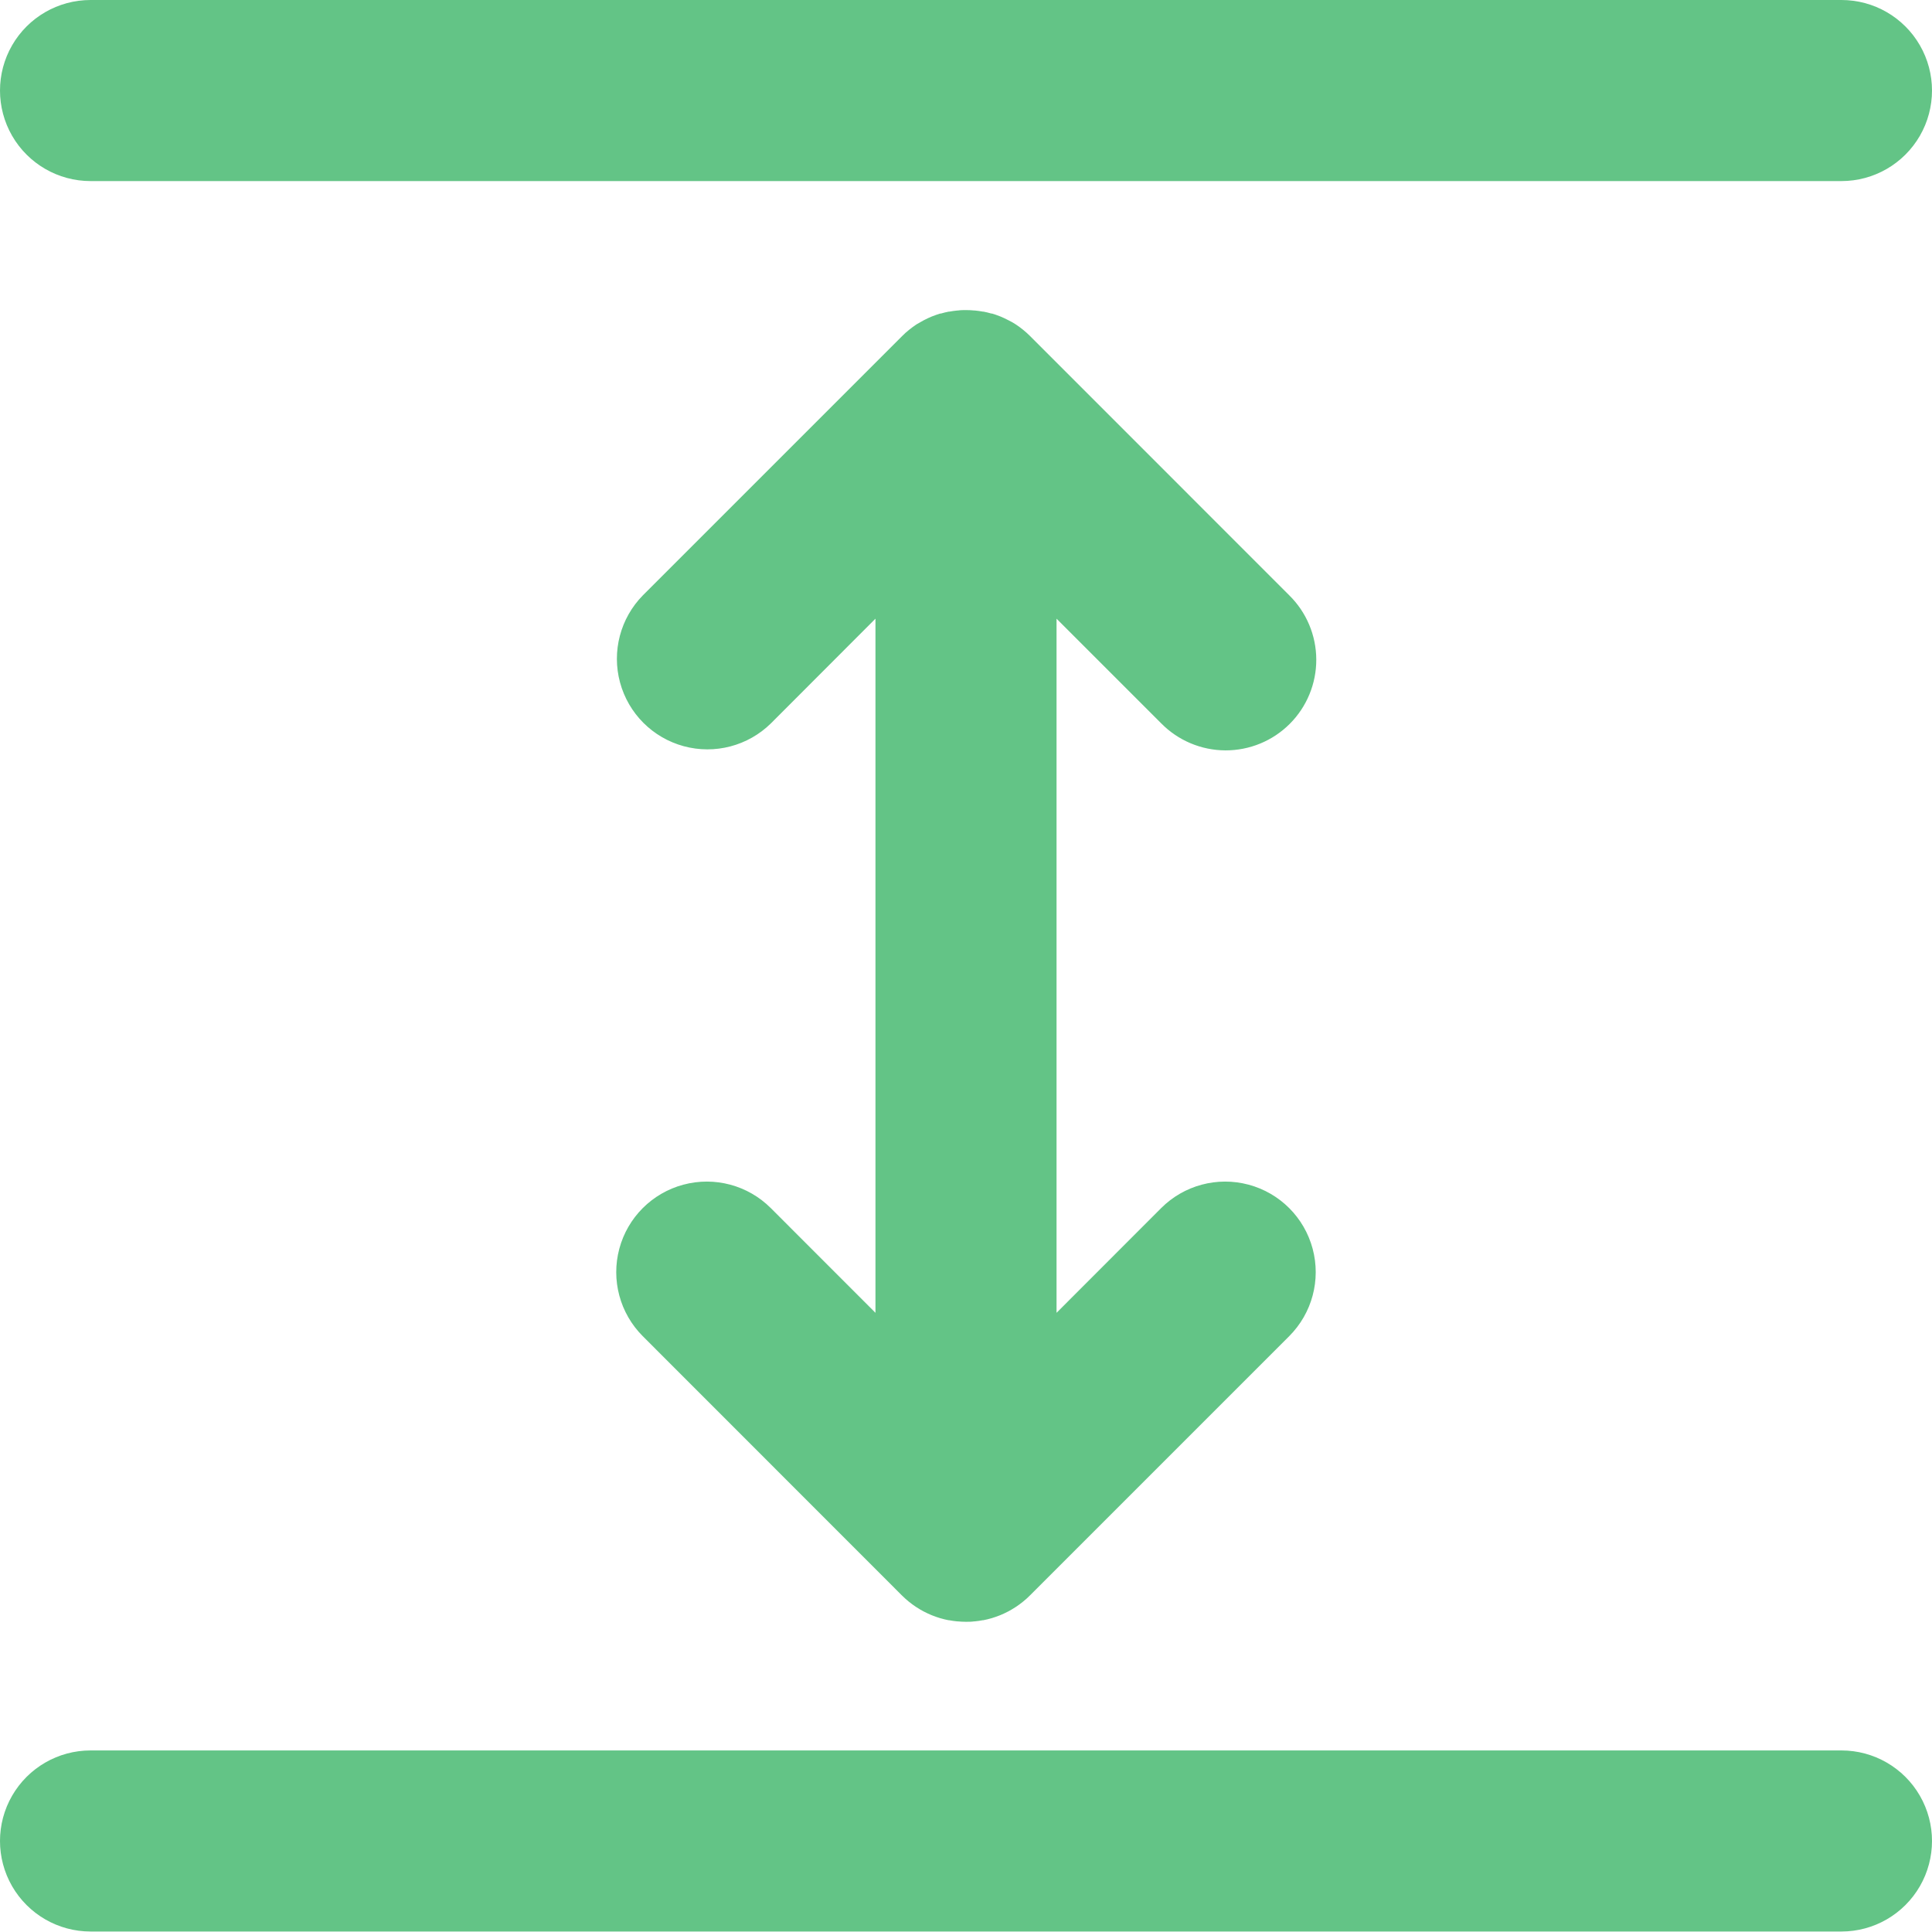
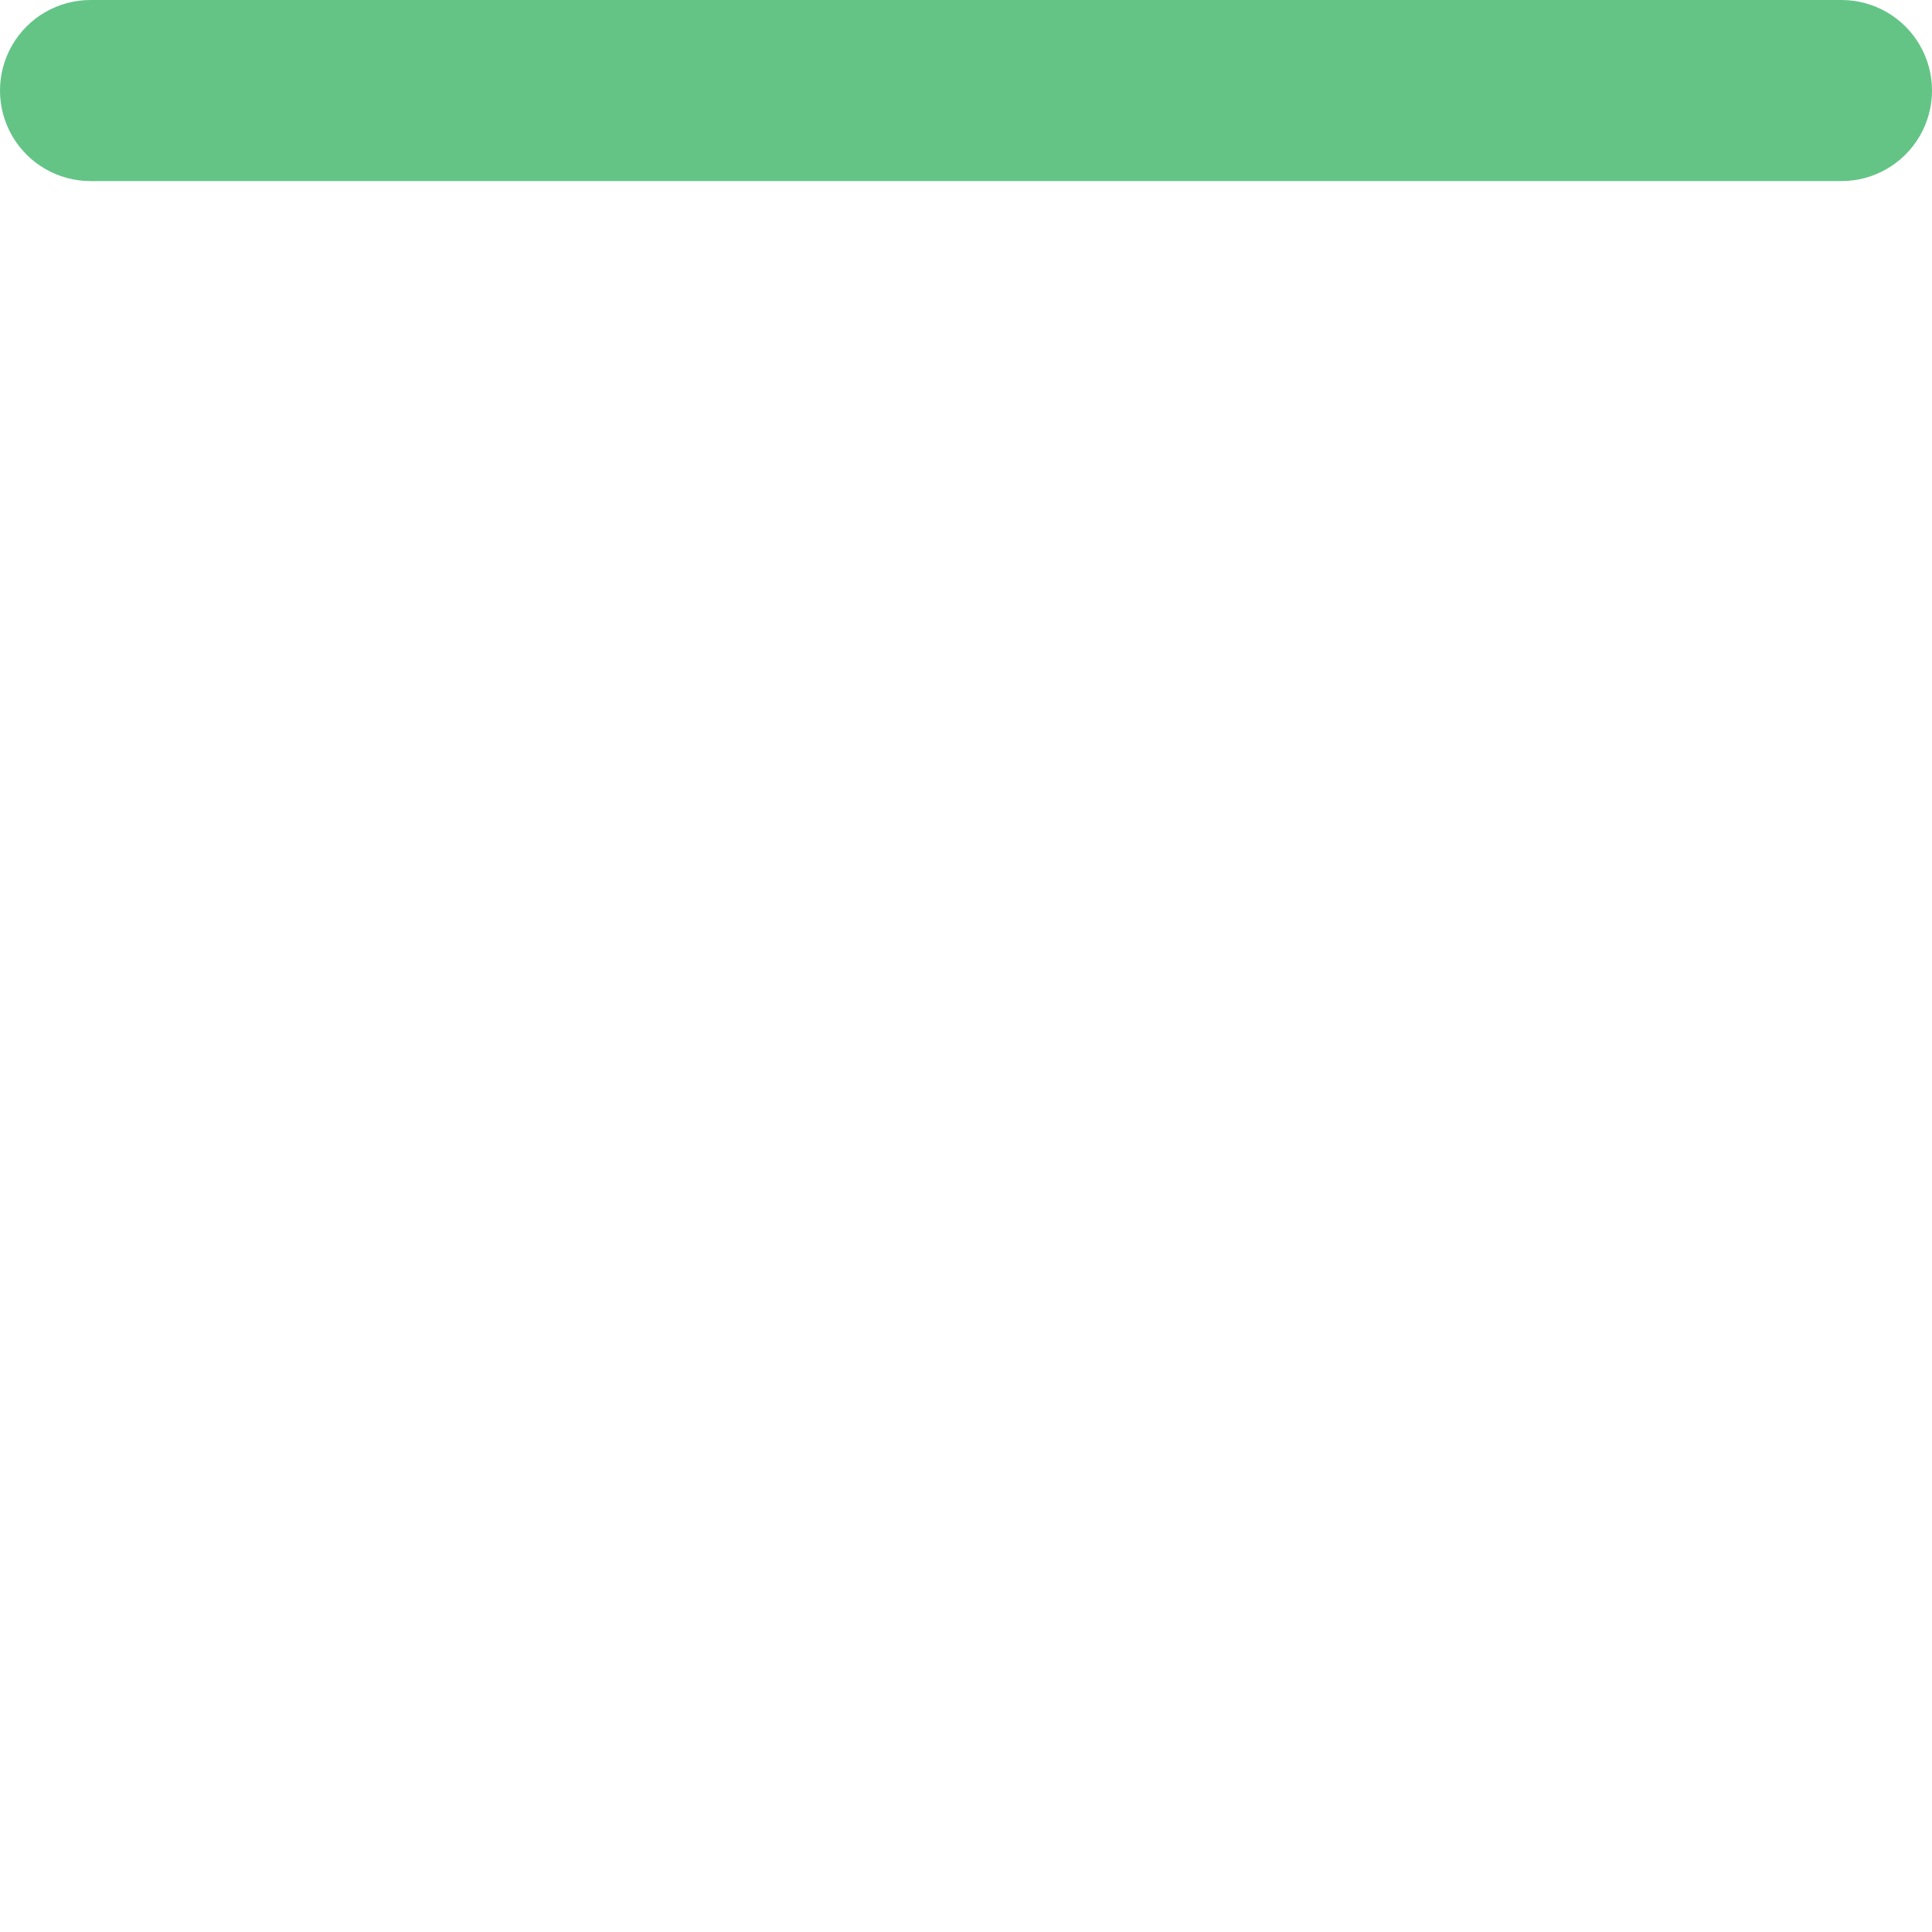
<svg xmlns="http://www.w3.org/2000/svg" xmlns:ns1="http://sodipodi.sourceforge.net/DTD/sodipodi-0.dtd" xmlns:ns2="http://www.inkscape.org/namespaces/inkscape" width="1200.301pt" height="1200.301pt" version="1.1" viewBox="0 0 1200.301 1200.301" id="svg3" ns1:docname="b_CellHeightCycle.svg" ns2:version="1.4.2 (f4327f4, 2025-05-13)" ns2:export-filename="b_CellHeightCycle.png" ns2:export-xdpi="96" ns2:export-ydpi="96">
  <defs id="defs3" />
  <ns1:namedview id="namedview3" pagecolor="#ffffff" bordercolor="#000000" borderopacity="0.25" ns2:showpageshadow="2" ns2:pageopacity="0.0" ns2:pagecheckerboard="0" ns2:deskcolor="#d1d1d1" ns2:document-units="pt" ns2:zoom="0.508125" ns2:cx="800" ns2:cy="800" ns2:window-width="1920" ns2:window-height="1094" ns2:window-x="-11" ns2:window-y="-11" ns2:window-maximized="1" ns2:current-layer="svg3" />
  <g id="g3" style="font-variation-settings:normal;opacity:1;vector-effect:none;fill:#63c486;fill-opacity:1;stroke-width:6.684;stroke-linecap:butt;stroke-linejoin:miter;stroke-miterlimit:4;stroke-dasharray:none;stroke-dashoffset:0;stroke-opacity:1;-inkscape-stroke:none;stop-color:#000000;stop-opacity:1" transform="translate(0.15)">
    <path d="M 1143.9,0 H 56.1 C 36.002,0 17.436,10.723 7.385,28.125 -2.662,45.527 -2.662,66.973 7.385,84.375 17.436,101.777 36.002,112.5 56.1,112.5 h 1087.8 c 20.098,0 38.664,-10.723 48.715,-28.125 10.047,-17.402 10.047,-38.848 0,-56.25 C 1182.564,10.723 1163.998,0 1143.9,0 Z" id="path1" style="font-variation-settings:normal;vector-effect:none;fill:#63c486;fill-opacity:1;stroke-width:6.684;stroke-linecap:butt;stroke-linejoin:miter;stroke-miterlimit:4;stroke-dasharray:none;stroke-dashoffset:0;stroke-opacity:1;-inkscape-stroke:none;stop-color:#000000;stop-opacity:1" />
-     <path d="M 1143.9,1087.5 H 56.1 c -20.098,0 -38.664,10.723 -48.715,28.125 -10.047,17.402 -10.047,38.848 0,56.25 C 17.436,1189.277 36.002,1200 56.1,1200 h 1087.8 c 20.098,0 38.664,-10.723 48.715,-28.125 10.047,-17.402 10.047,-38.848 0,-56.25 -10.051,-17.402 -28.617,-28.125 -48.715,-28.125 z" id="path2" style="font-variation-settings:normal;vector-effect:none;fill:#63c486;fill-opacity:1;stroke-width:6.684;stroke-linecap:butt;stroke-linejoin:miter;stroke-miterlimit:4;stroke-dasharray:none;stroke-dashoffset:0;stroke-opacity:1;-inkscape-stroke:none;stop-color:#000000;stop-opacity:1" />
-     <path d="m 478.73,750.56 c -14.215,-14.211 -34.93,-19.758 -54.34,-14.551 -19.414,5.203 -34.578,20.371 -39.773,39.785 -5.199,19.414 0.352,40.125 14.566,54.336 l 160.97,161.04 c 1.336,1.336 2.719,2.578 4.148,3.75 l 0.375,0.305 c 1.336,1.055 2.672,2.062 4.078,3 l 0.609,0.375 c 1.359,0.891 2.742,1.711 4.148,2.461 l 0.656,0.328 c 1.43,0.75 2.883,1.43 4.383,2.039 l 0.539,0.211 c 1.523,0.609 3.07,1.148 4.688,1.641 l 0.422,0.117 c 1.594,0.469 3.234,0.867 4.898,1.195 h 0.328 c 1.664,0.328 3.352,0.562 5.039,0.727 h 0.305 c 1.711,0.164 3.422,0.258 5.18,0.258 1.758,0 3.469,0 5.18,-0.258 h 0.305 c 1.711,-0.164 3.375,-0.398 5.039,-0.727 h 0.328 c 1.664,-0.328 3.305,-0.727 4.898,-1.195 l 0.422,-0.117 c 1.594,-0.492 3.141,-1.031 4.688,-1.641 l 0.539,-0.211 c 1.5,-0.609 2.953,-1.289 4.383,-2.039 l 0.656,-0.328 c 1.406,-0.75 2.789,-1.57 4.148,-2.461 l 0.609,-0.375 c 1.406,-0.938 2.766,-1.945 4.078,-3 l 0.375,-0.305 c 1.43,-1.172 2.812,-2.344 4.148,-3.75 l 161.04,-161.04 c 14.215,-14.211 19.766,-34.922 14.566,-54.336 -5.195,-19.414 -20.359,-34.582 -39.773,-39.785 -19.41,-5.207 -40.125,0.34 -54.34,14.551 l -64.992,65.062 v -431.25 l 65.016,65.016 c 10.52,10.691 24.871,16.738 39.867,16.801 15,0.059 29.398,-5.871 40.004,-16.477 10.605,-10.605 16.535,-25.004 16.477,-40.004 -0.062,-14.996 -6.109,-29.348 -16.801,-39.867 l -160.97,-161.02 c -1.336,-1.336 -2.719,-2.578 -4.148,-3.75 l -0.375,-0.305 c -1.312,-1.055 -2.672,-2.062 -4.078,-3 l -0.609,-0.398 c -1.359,-0.867 -2.742,-1.688 -4.148,-2.344 l -0.656,-0.328 c -1.438,-0.75 -2.891,-1.43 -4.359,-2.039 l -0.586,-0.211 c -1.5,-0.609 -3.047,-1.148 -4.688,-1.641 h -0.422 c -1.594,-0.469 -3.234,-0.867 -4.875,-1.195 -0.125,0.012 -0.25,0.012 -0.375,0 -1.641,-0.305 -3.305,-0.539 -5.016,-0.703 h -0.328 c -1.688,-0.164 -3.375,-0.258 -5.109,-0.258 -1.734,0 -3.422,0 -5.109,0.258 h -0.328 c -1.688,0.164 -3.375,0.398 -5.016,0.703 -0.125,0.012 -0.25,0.012 -0.375,0 -1.641,0.328 -3.281,0.727 -4.875,1.195 h -0.422 c -1.594,0.492 -3.141,1.031 -4.688,1.641 l -0.562,0.211 c -1.5,0.609 -2.953,1.289 -4.383,2.039 l -0.656,0.328 c -1.406,0.75 -2.789,1.57 -4.148,2.344 l -0.609,0.398 c -1.406,0.938 -2.766,1.945 -4.078,3 l -0.375,0.305 c -1.43,1.172 -2.812,2.344 -4.148,3.75 l -161.04,161.04 c -14.016,14.246 -19.422,34.863 -14.195,54.156 5.223,19.293 20.293,34.363 39.586,39.586 19.293,5.227 39.91,-0.18 54.156,-14.195 l 64.945,-65.039 v 431.25 z" id="path3" style="font-variation-settings:normal;vector-effect:none;fill:#63c486;fill-opacity:1;stroke-width:6.684;stroke-linecap:butt;stroke-linejoin:miter;stroke-miterlimit:4;stroke-dasharray:none;stroke-dashoffset:0;stroke-opacity:1;-inkscape-stroke:none;stop-color:#000000;stop-opacity:1" />
  </g>
</svg>